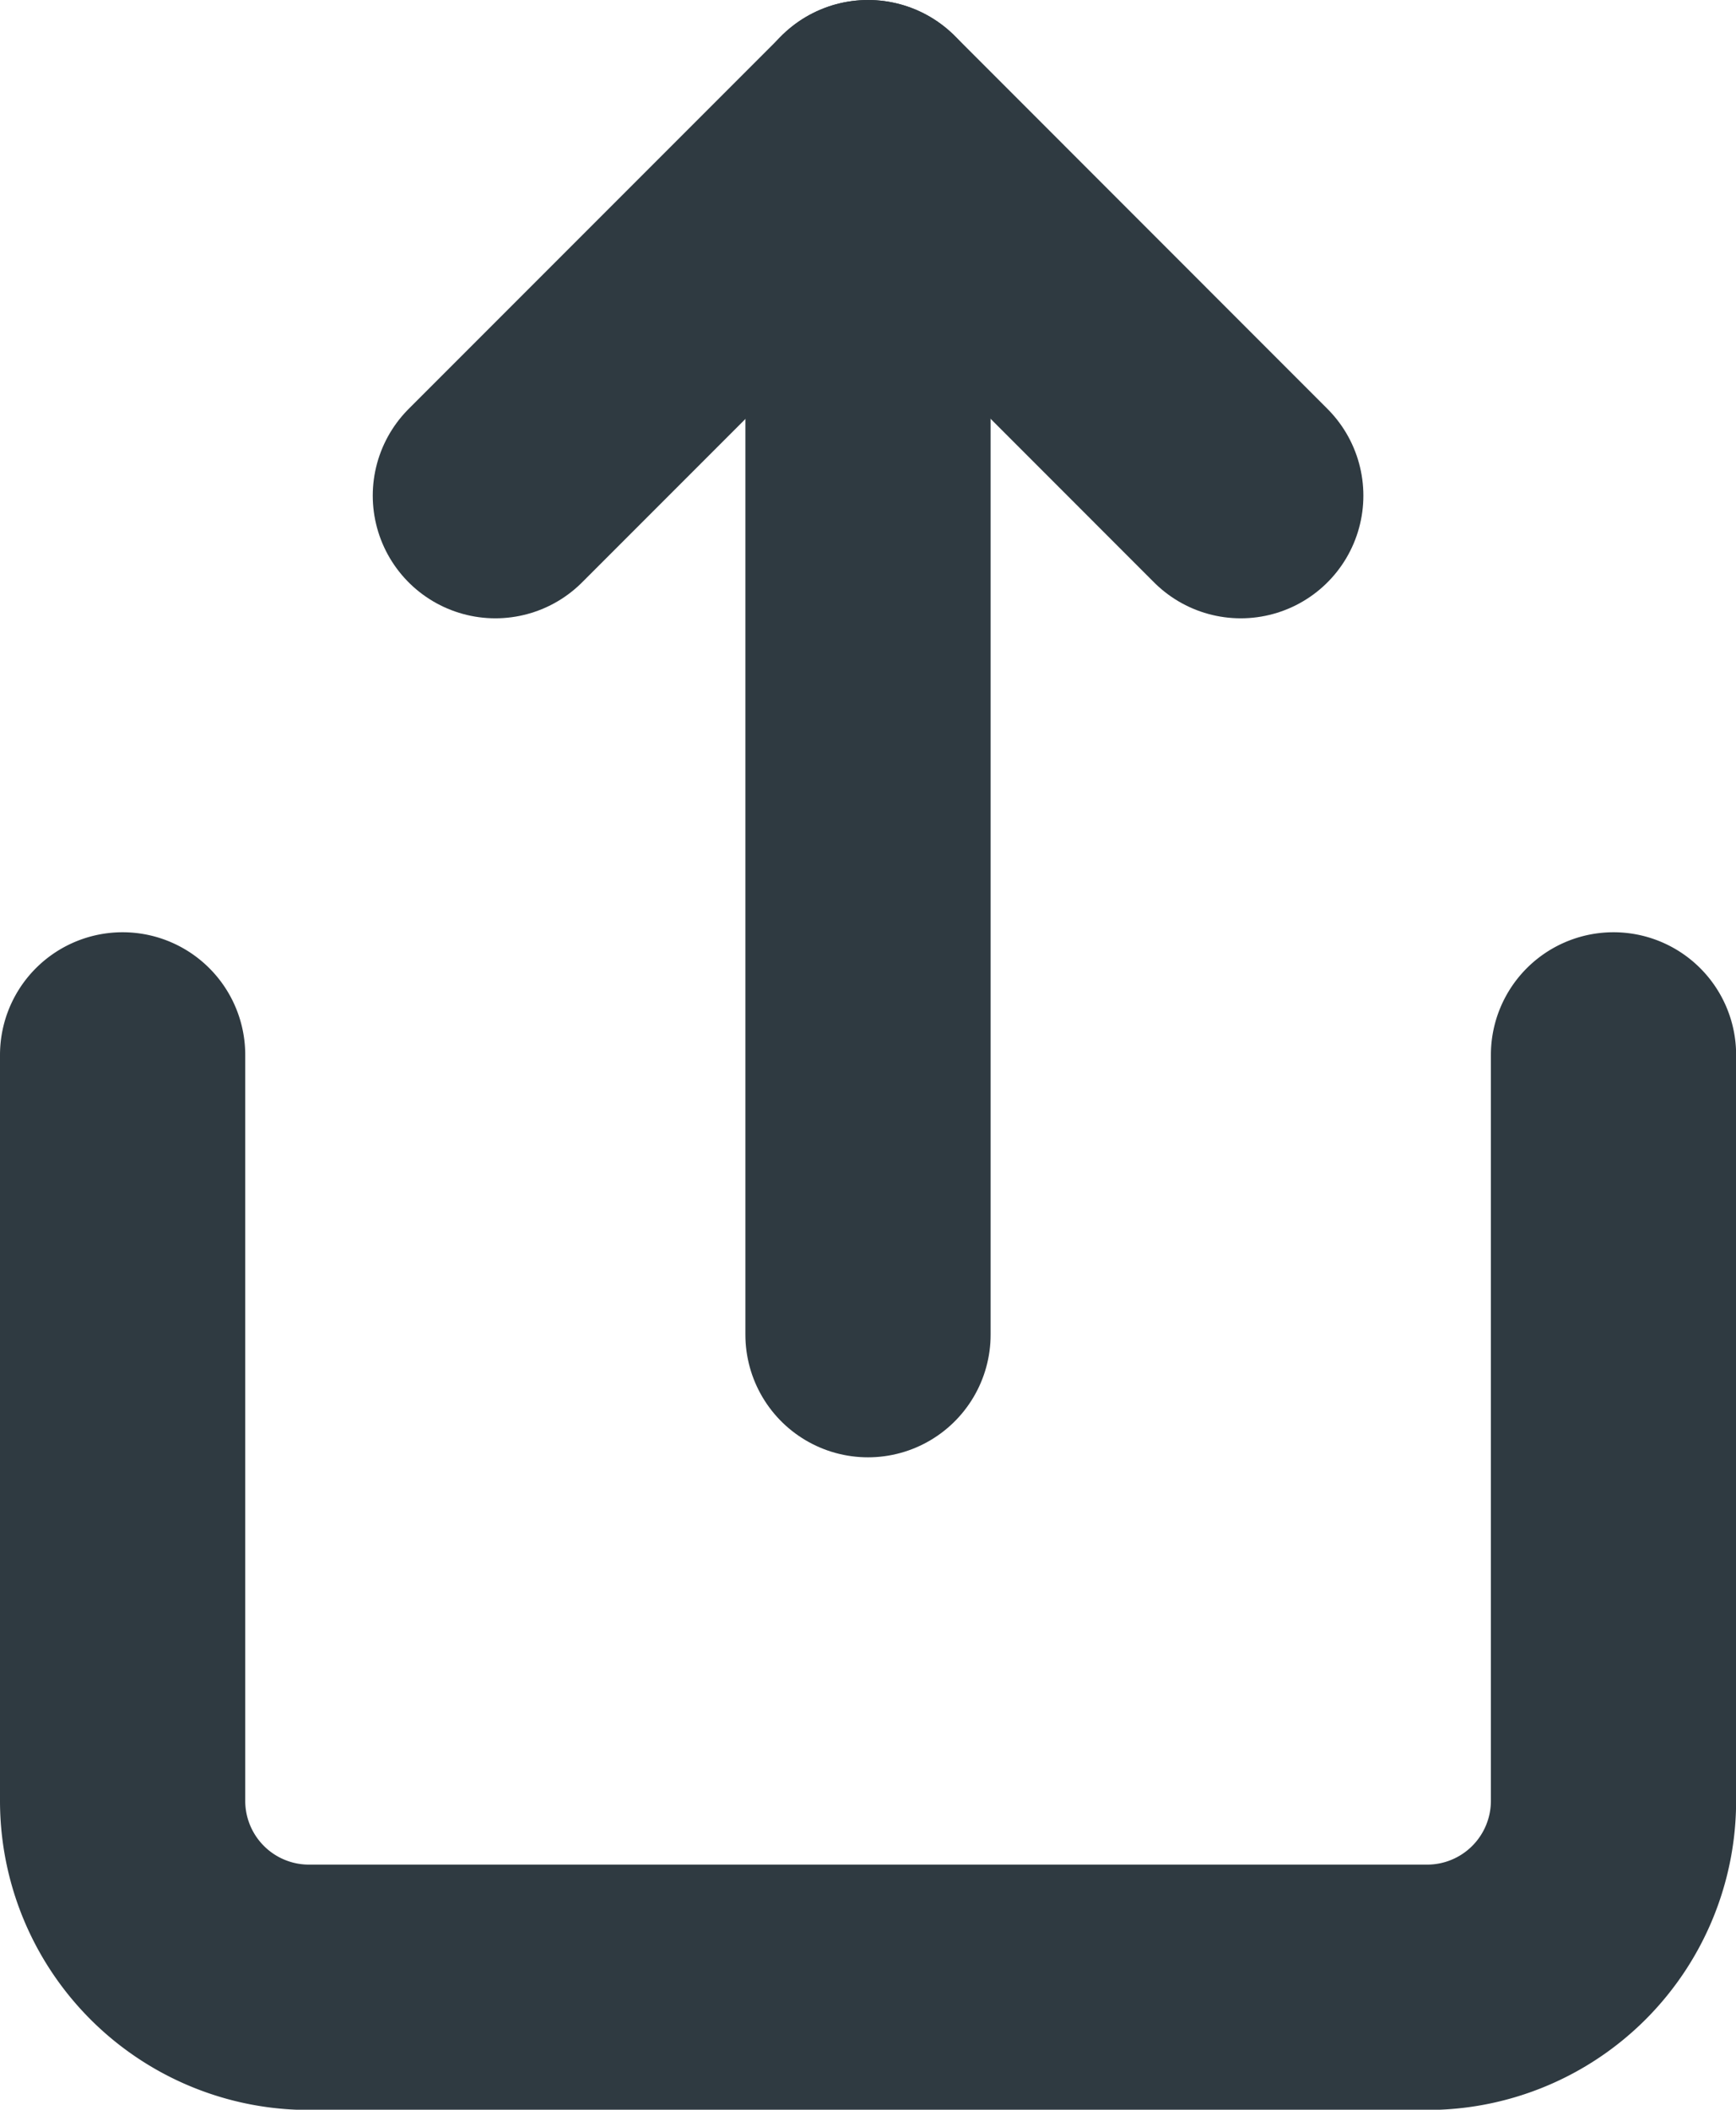
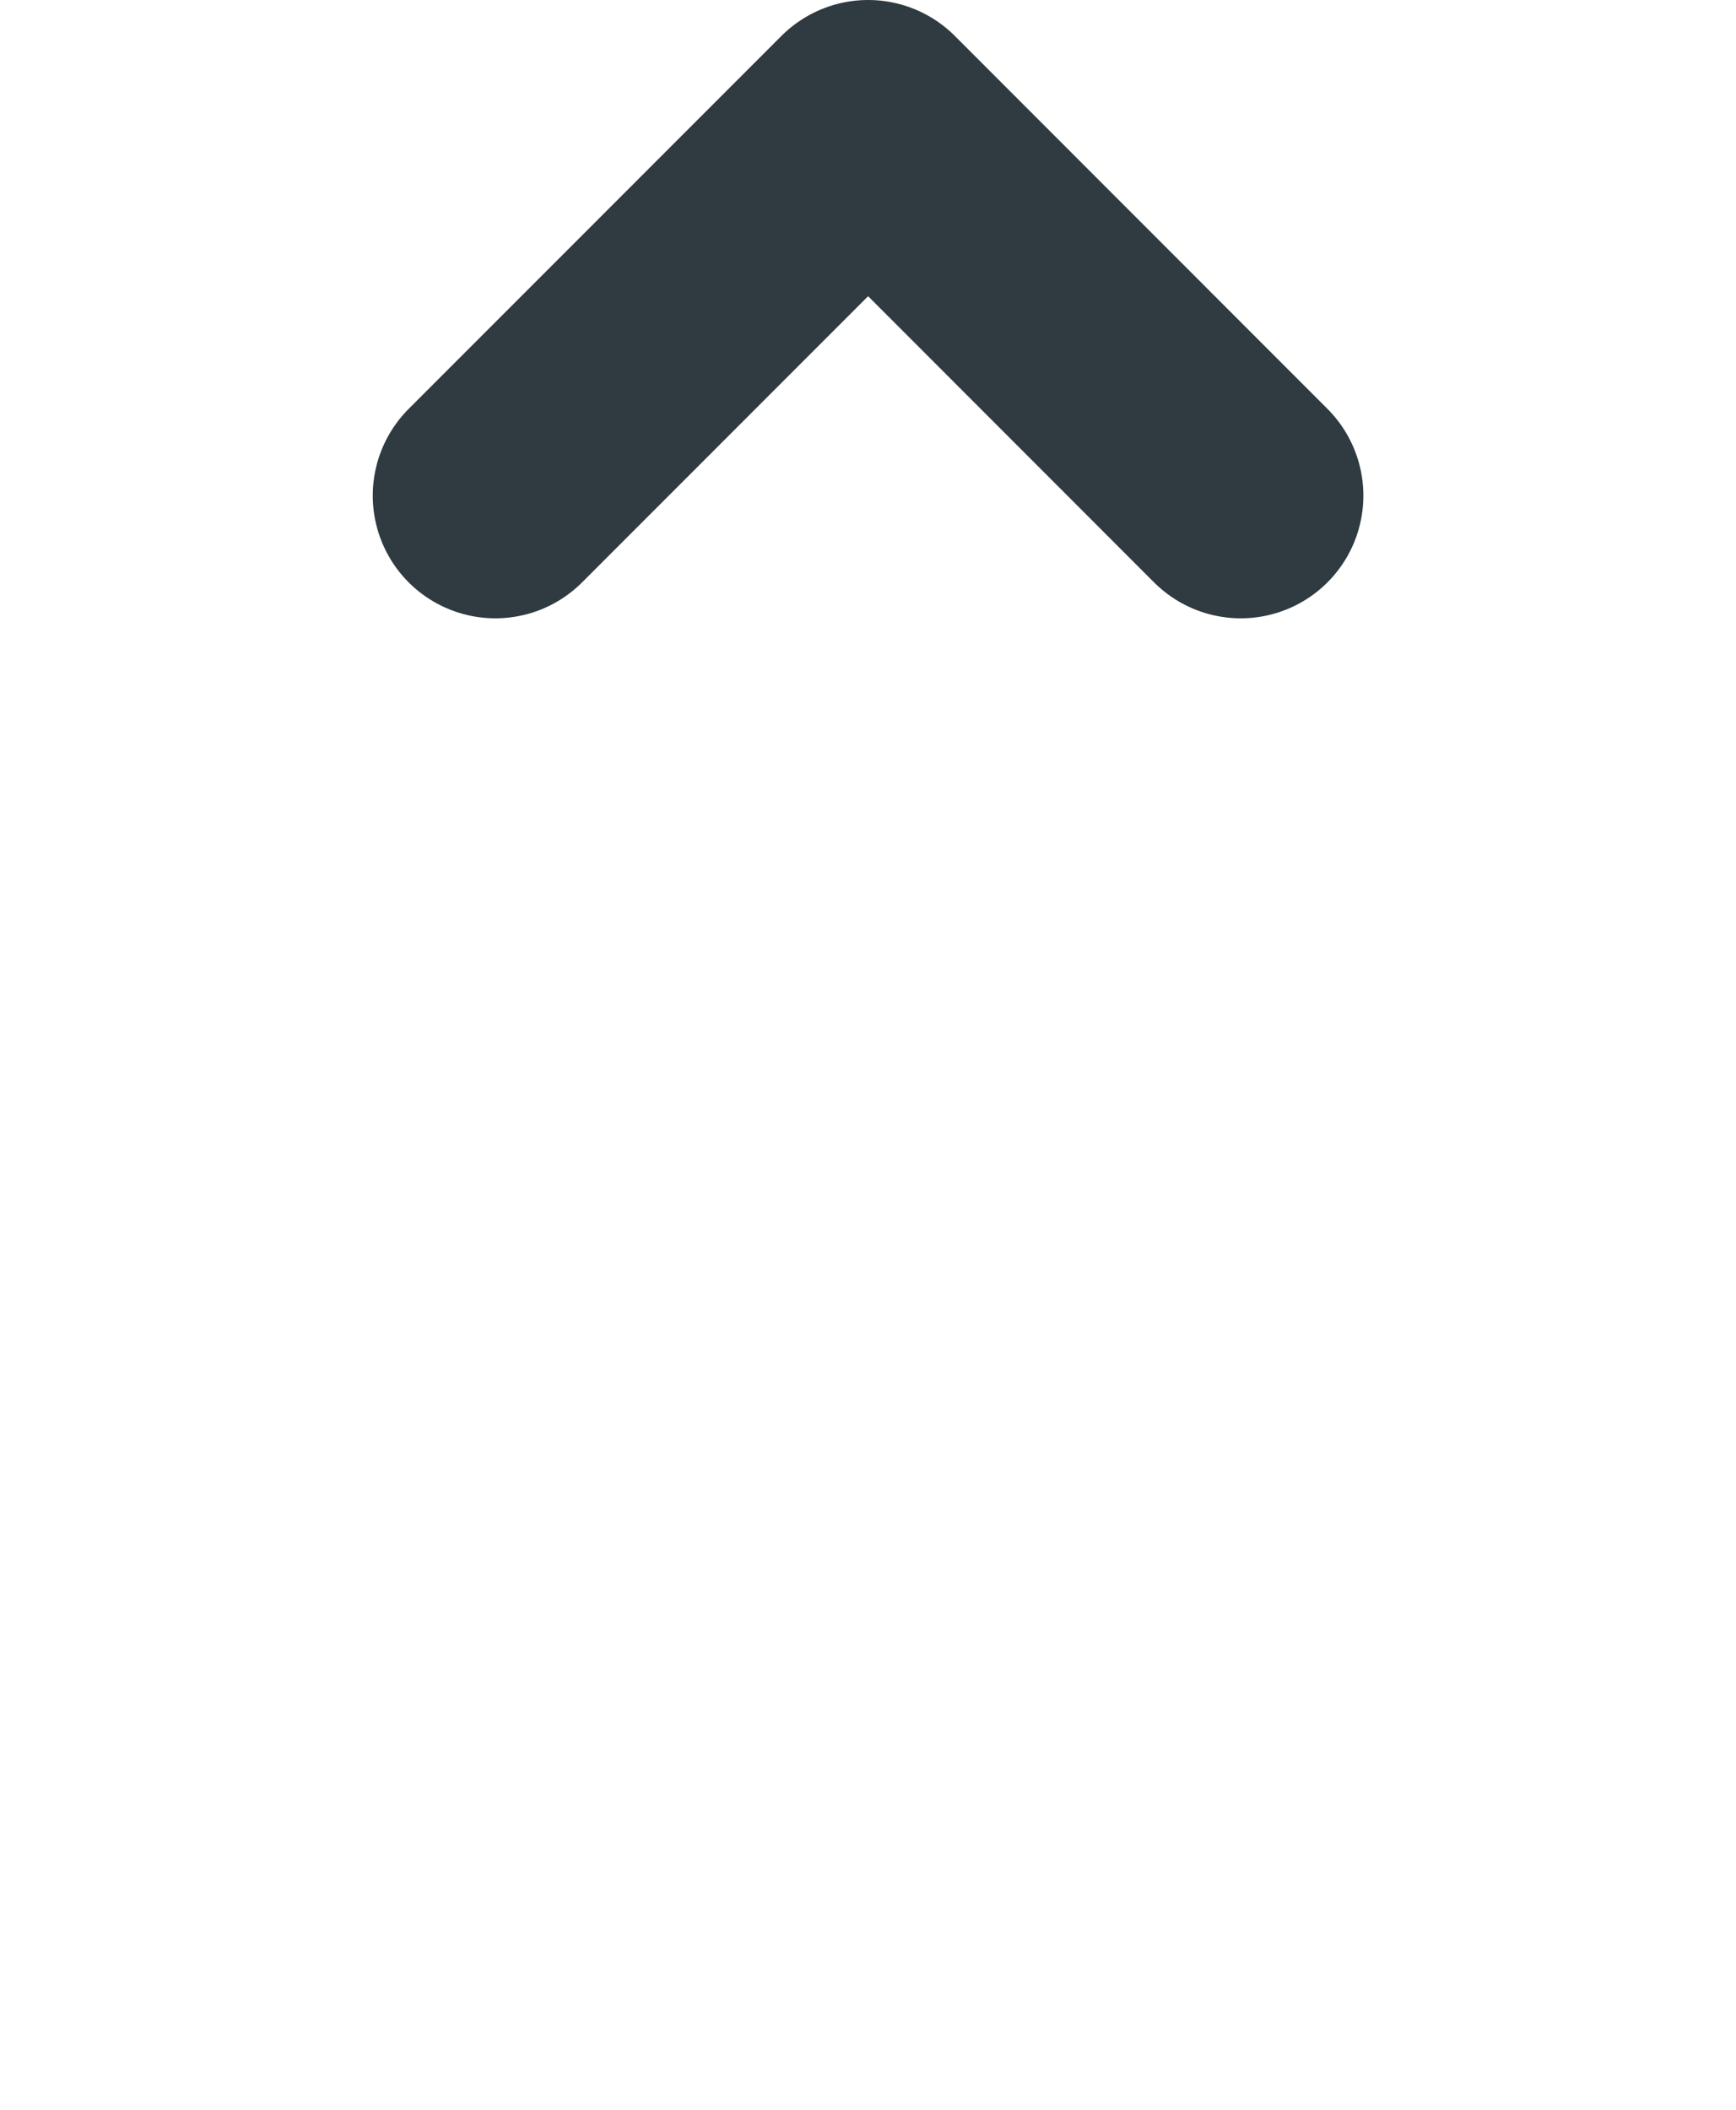
<svg xmlns="http://www.w3.org/2000/svg" width="14.158" height="17.197" viewBox="0 0 14.158 17.197">
  <g id="share" transform="translate(-1439.03 -225.733)">
    <g id="share-2" data-name="share" transform="translate(1440.03 226.733)">
-       <path id="Path_219" data-name="Path 219" d="M4,12v6.079A1.52,1.52,0,0,0,5.52,19.6h9.119a1.52,1.52,0,0,0,1.52-1.52V12" transform="translate(-4 -4.401)" fill="none" stroke="#2f3a41" stroke-linecap="round" stroke-linejoin="round" stroke-width="2" />
      <path id="Path_220" data-name="Path 220" d="M14.079,5.04,11.04,2,8,5.04" transform="translate(-4.96 -2)" fill="none" stroke="#2f3a41" stroke-linecap="round" stroke-linejoin="round" stroke-width="2" />
-       <line id="Line_13" data-name="Line 13" y2="9.879" transform="translate(6.079 0)" fill="none" stroke="#2f3a41" stroke-linecap="round" stroke-linejoin="round" stroke-width="2" />
    </g>
  </g>
</svg>